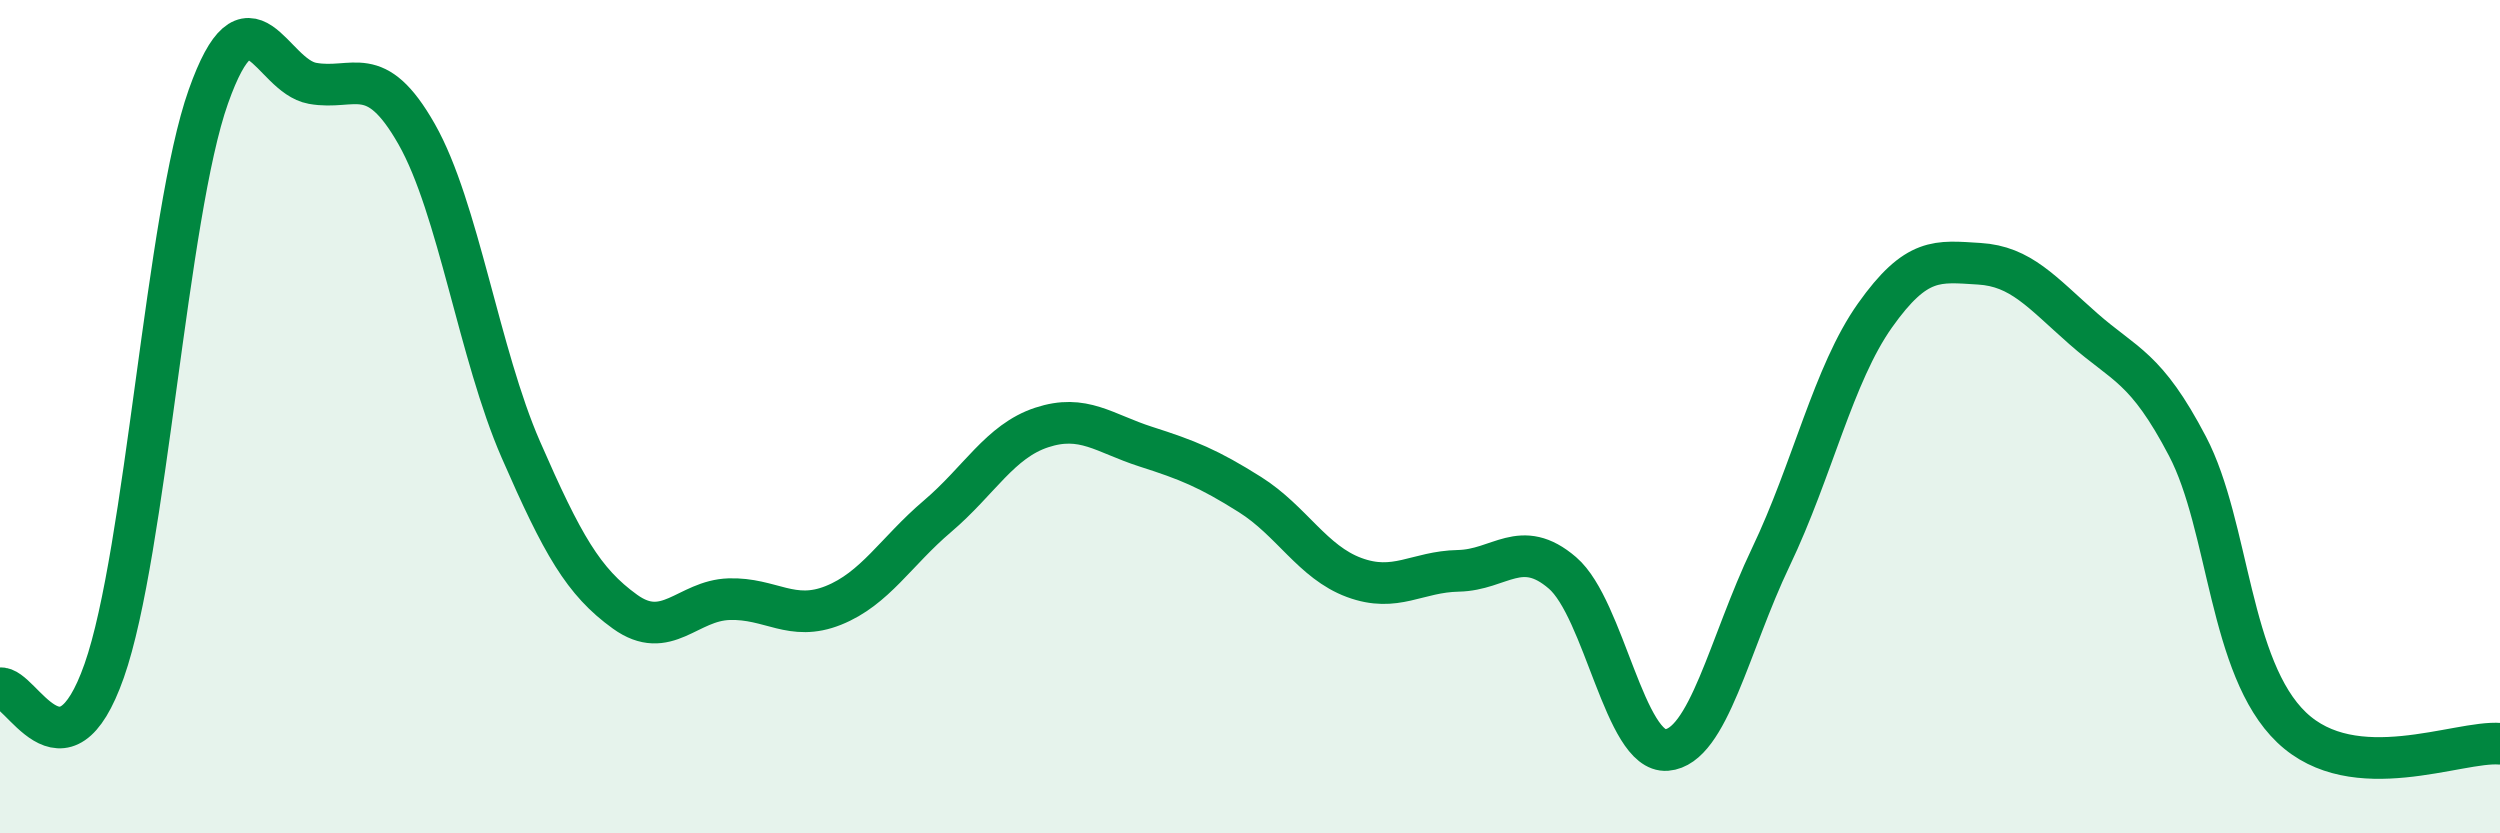
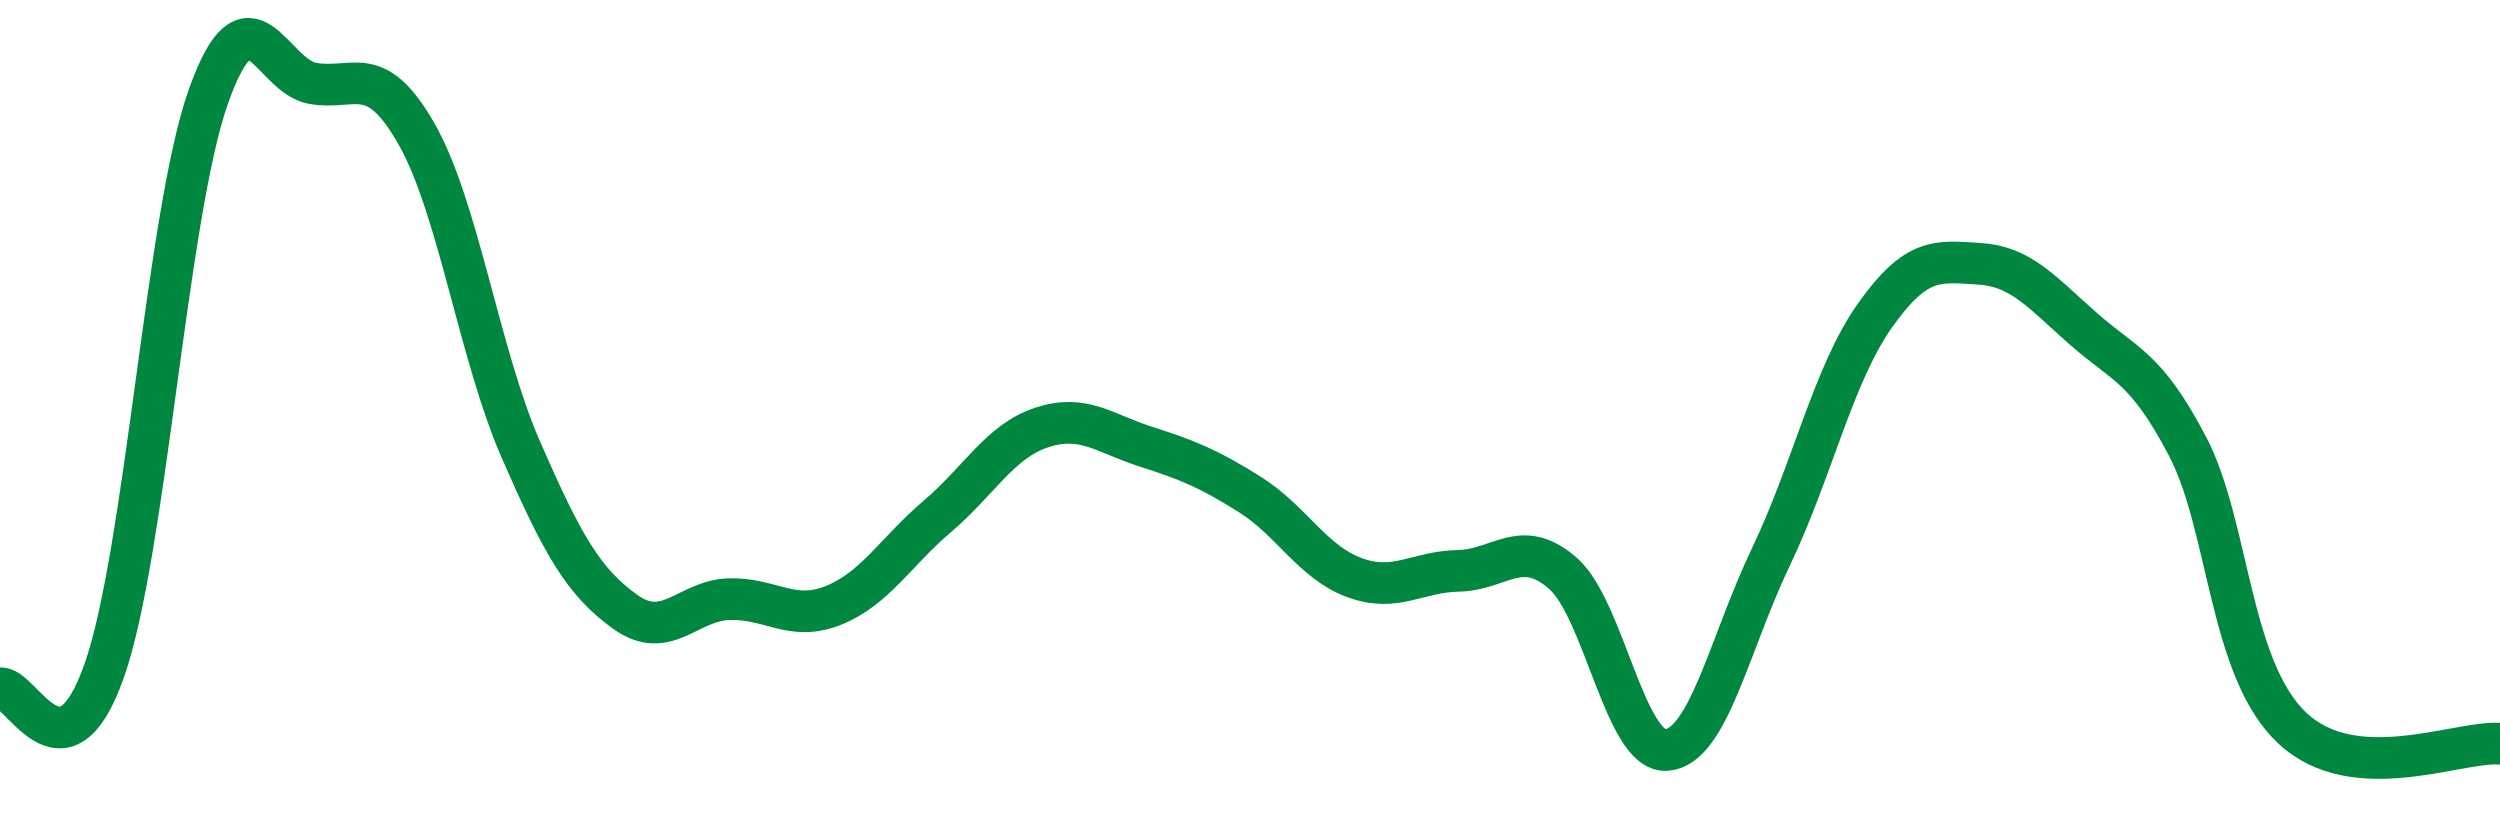
<svg xmlns="http://www.w3.org/2000/svg" width="60" height="20" viewBox="0 0 60 20">
-   <path d="M 0,16.52 C 0.5,16.44 1.5,18.94 2.5,16.1 C 3.5,13.26 4,5.14 5,2.32 C 6,-0.5 6.5,1.82 7.5,2 C 8.5,2.18 9,1.46 10,3.22 C 11,4.98 11.5,8.5 12.5,10.79 C 13.5,13.08 14,13.96 15,14.68 C 16,15.4 16.5,14.41 17.5,14.38 C 18.5,14.35 19,14.93 20,14.53 C 21,14.13 21.5,13.24 22.5,12.39 C 23.5,11.54 24,10.59 25,10.26 C 26,9.93 26.5,10.4 27.5,10.72 C 28.5,11.04 29,11.24 30,11.87 C 31,12.5 31.5,13.49 32.5,13.86 C 33.5,14.23 34,13.72 35,13.7 C 36,13.68 36.5,12.89 37.5,13.75 C 38.5,14.61 39,18.08 40,18 C 41,17.92 41.5,15.46 42.5,13.37 C 43.5,11.28 44,8.98 45,7.57 C 46,6.16 46.5,6.27 47.5,6.33 C 48.5,6.39 49,7.01 50,7.89 C 51,8.77 51.5,8.8 52.5,10.71 C 53.5,12.62 53.5,16.03 55,17.46 C 56.5,18.89 59,17.77 60,17.85L60 20L0 20Z" fill="#008740" opacity="0.1" stroke-linecap="round" stroke-linejoin="round" />
  <path d="M 0,16.52 C 0.5,16.44 1.5,18.94 2.5,16.1 C 3.5,13.26 4,5.14 5,2.32 C 6,-0.5 6.5,1.82 7.5,2 C 8.5,2.18 9,1.46 10,3.22 C 11,4.98 11.5,8.5 12.5,10.79 C 13.5,13.08 14,13.96 15,14.68 C 16,15.4 16.5,14.41 17.5,14.38 C 18.5,14.35 19,14.93 20,14.53 C 21,14.13 21.5,13.24 22.5,12.39 C 23.5,11.54 24,10.59 25,10.26 C 26,9.93 26.5,10.4 27.5,10.72 C 28.5,11.04 29,11.24 30,11.87 C 31,12.5 31.5,13.49 32.5,13.86 C 33.5,14.23 34,13.72 35,13.7 C 36,13.68 36.5,12.89 37.5,13.75 C 38.5,14.61 39,18.08 40,18 C 41,17.92 41.5,15.46 42.5,13.37 C 43.5,11.28 44,8.98 45,7.57 C 46,6.16 46.5,6.27 47.5,6.33 C 48.5,6.39 49,7.01 50,7.89 C 51,8.77 51.5,8.8 52.5,10.71 C 53.5,12.62 53.5,16.03 55,17.46 C 56.5,18.89 59,17.77 60,17.85" stroke="#008740" stroke-width="1" fill="none" stroke-linecap="round" stroke-linejoin="round" />
</svg>